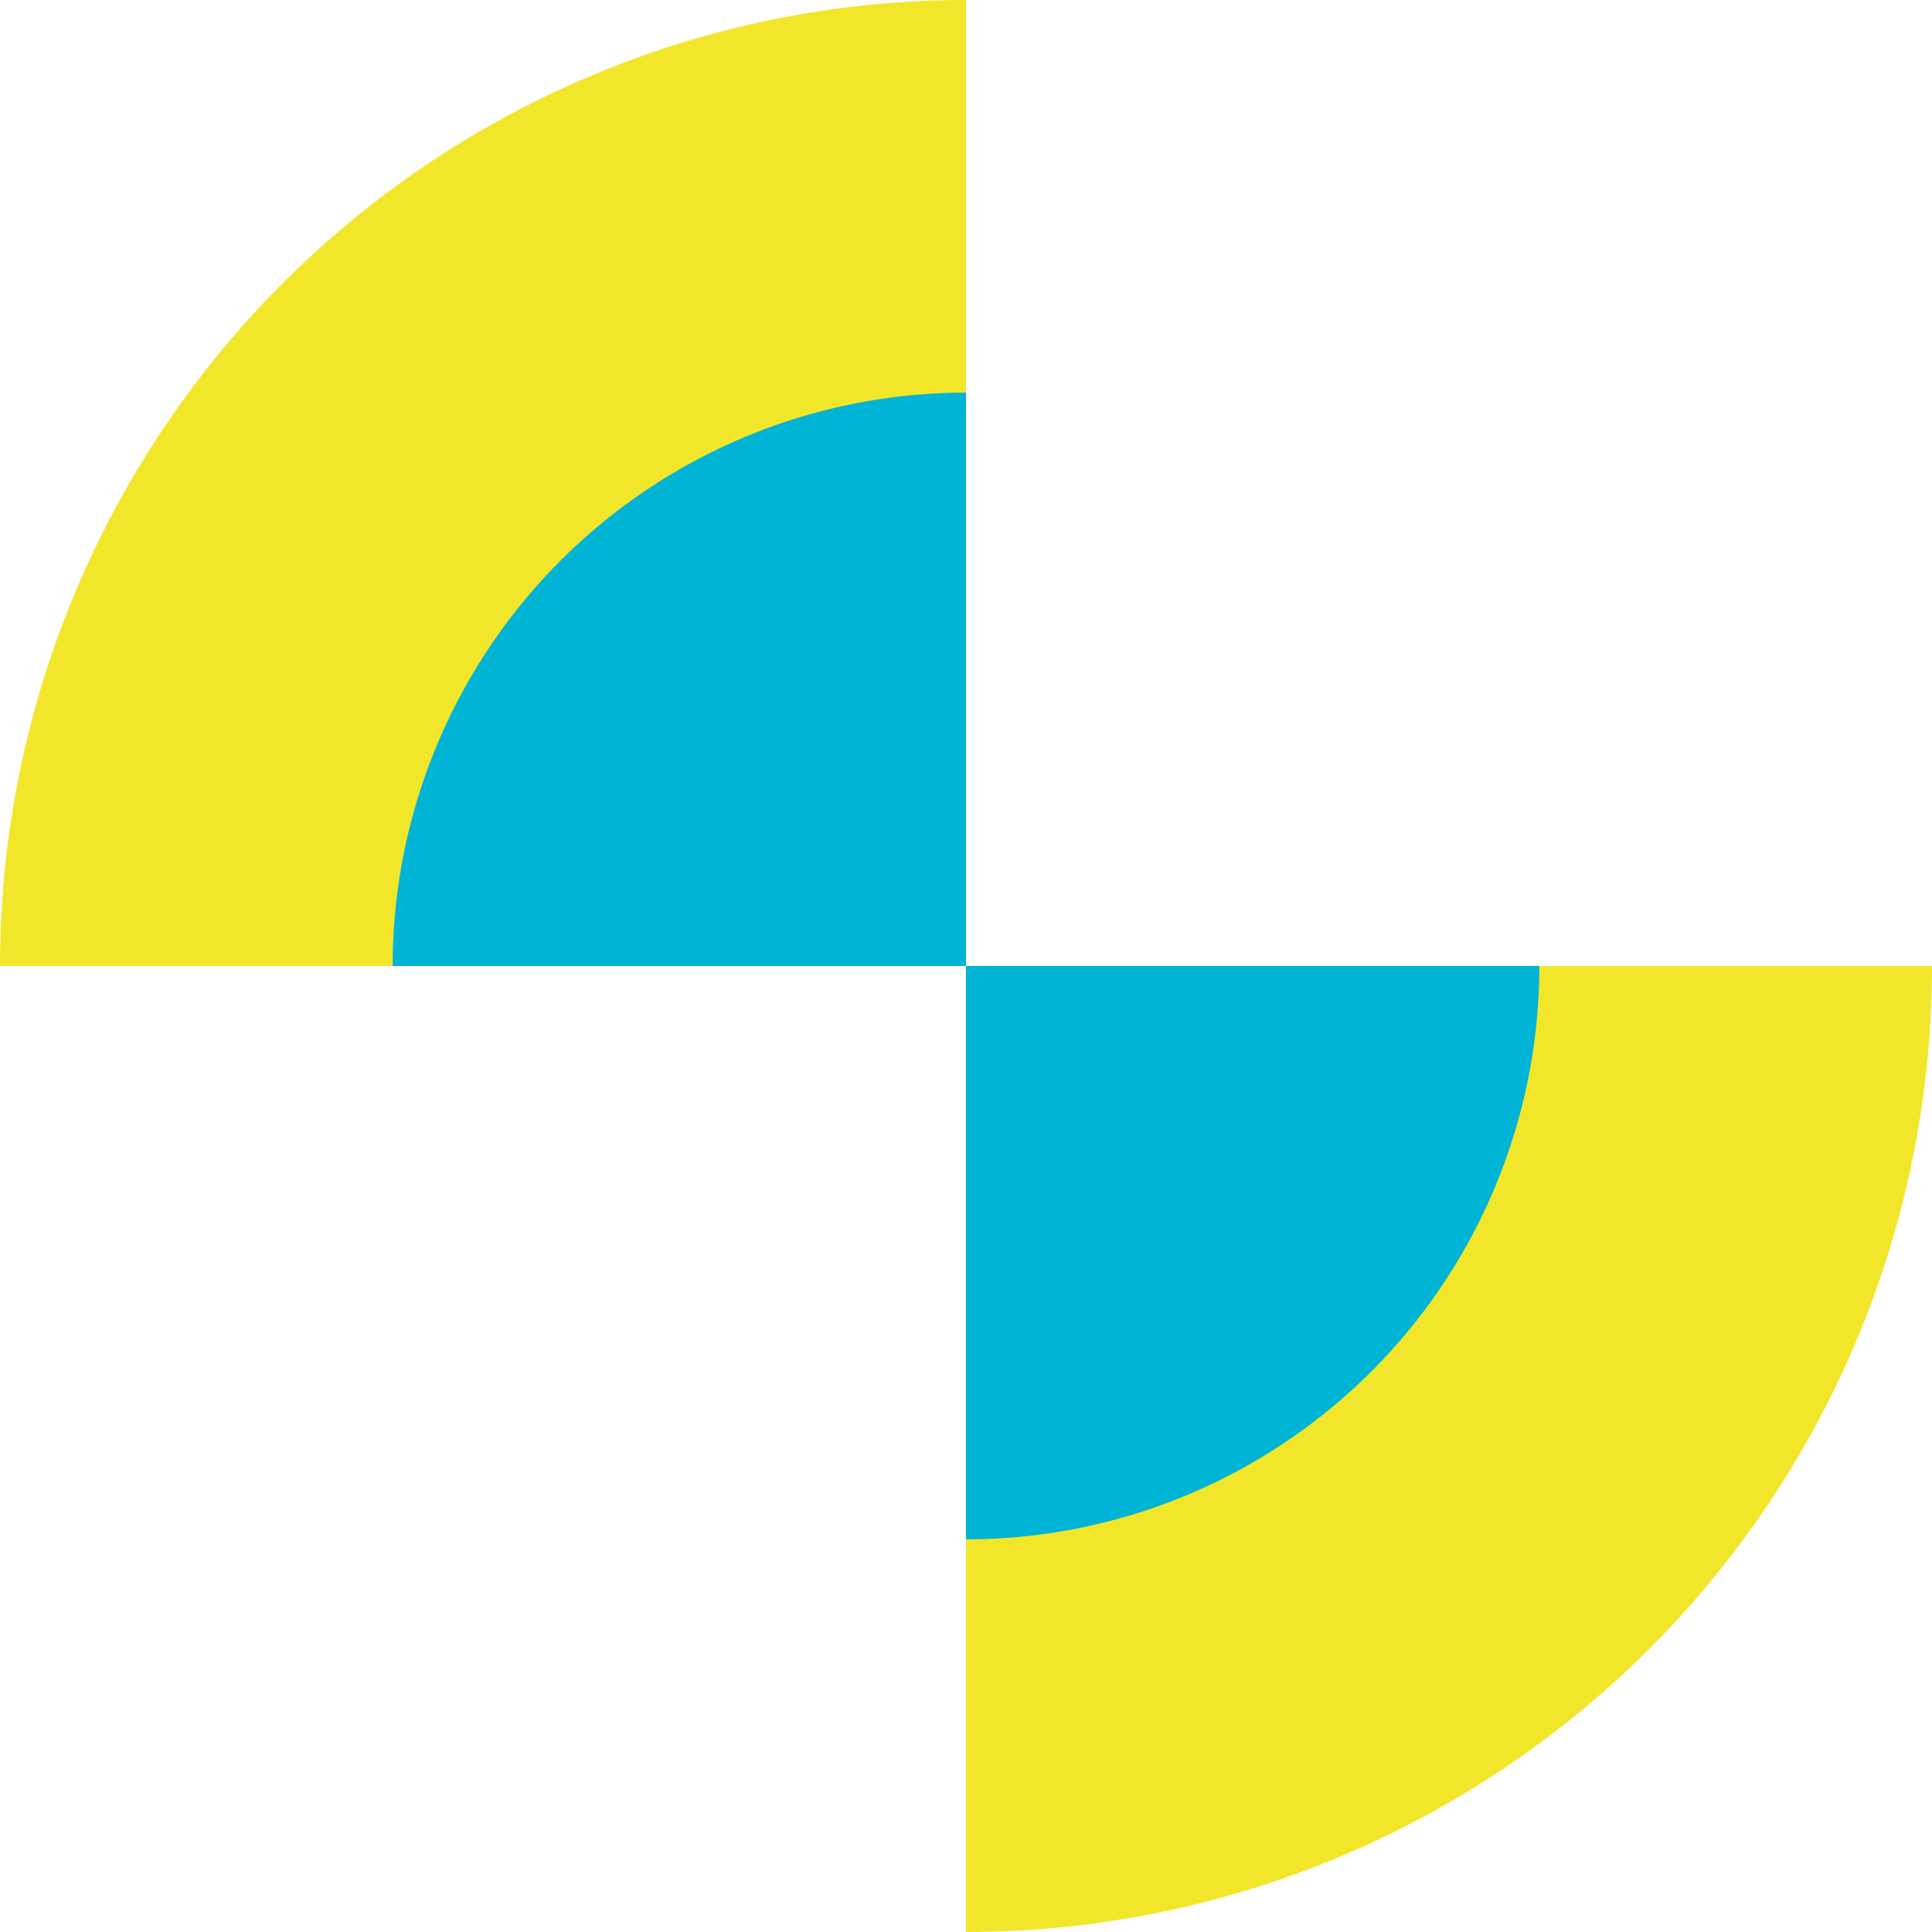
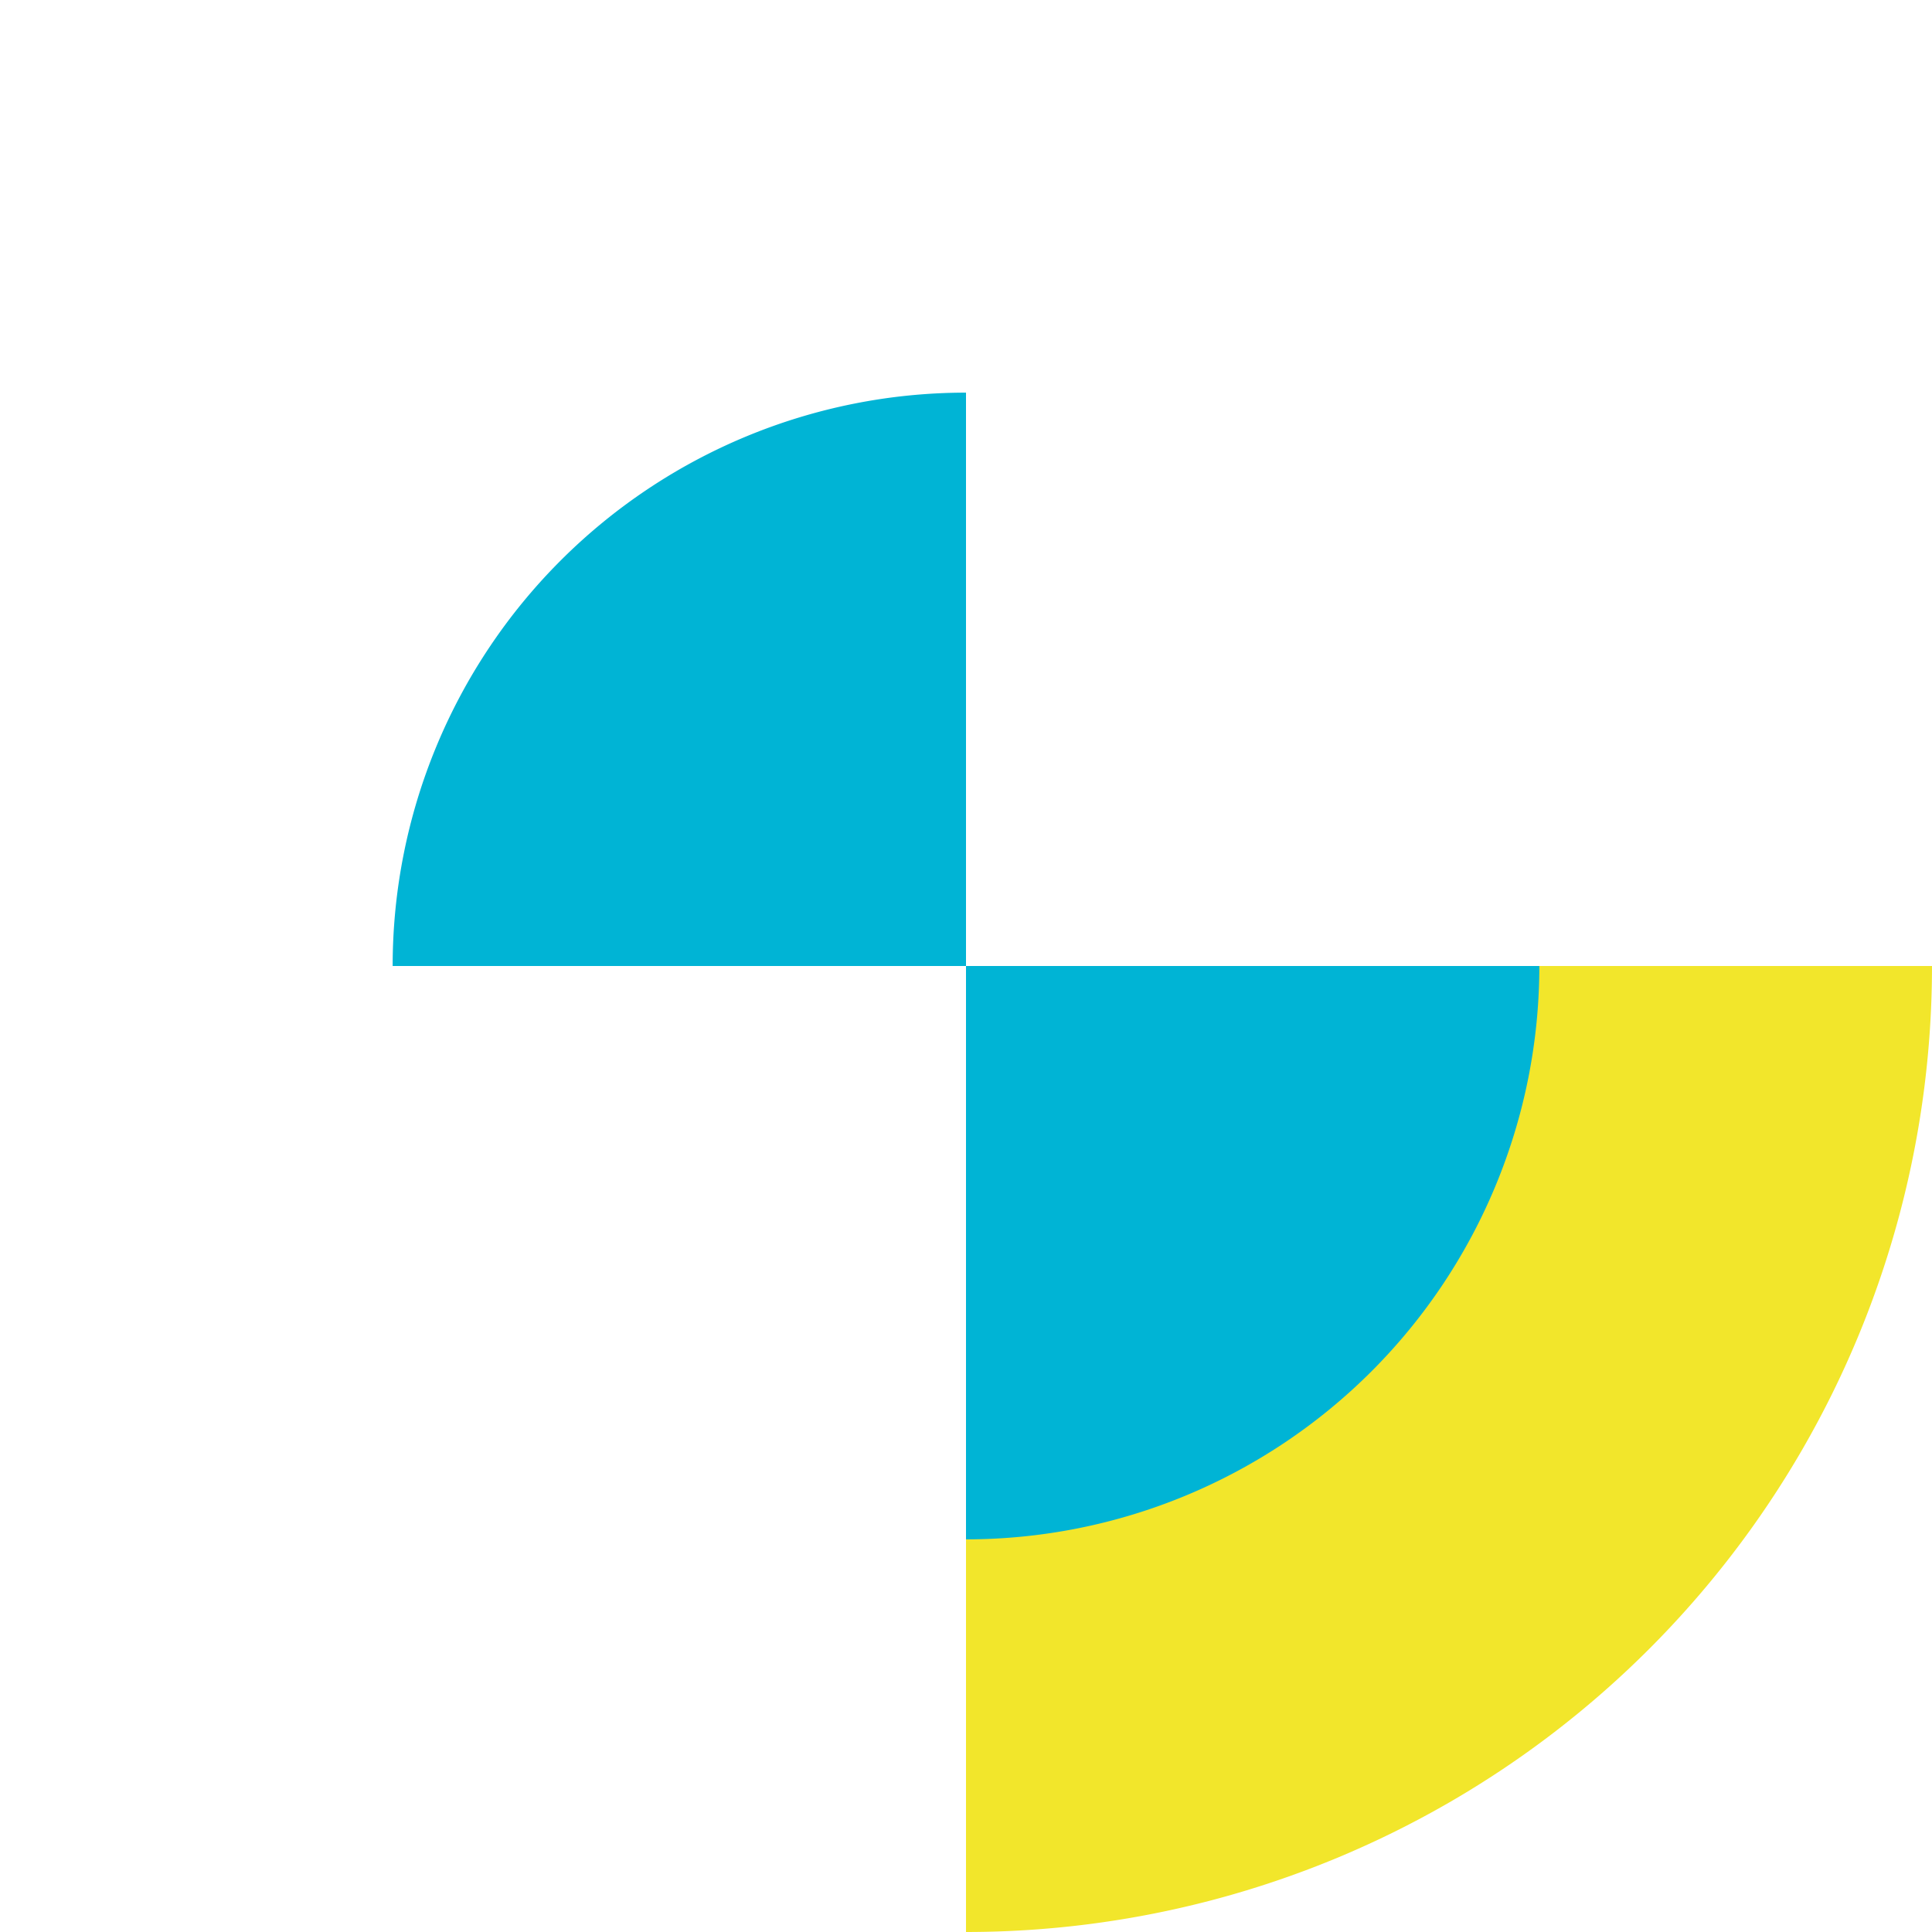
<svg xmlns="http://www.w3.org/2000/svg" width="139.25" height="139.25" viewBox="0 0 139.25 139.25">
  <g transform="translate(-1560.75 -2231.934)">
    <g transform="translate(1700 2371.184) rotate(180)">
      <path d="M69.625,0A69.626,69.626,0,0,0,0,69.625H69.625Z" fill="#F2E62B" />
      <path d="M41.324,0A41.325,41.325,0,0,0,0,41.325H41.324Z" transform="translate(28.301 28.3)" fill="#00B4D5" />
    </g>
    <g transform="translate(1560.75 2231.934)">
-       <path d="M69.625,0A69.626,69.626,0,0,0,0,69.625H69.625Z" fill="#F2E62B" />
      <path d="M41.324,0A41.325,41.325,0,0,0,0,41.325H41.324Z" transform="translate(28.301 28.3)" fill="#00B4D5" />
    </g>
  </g>
</svg>